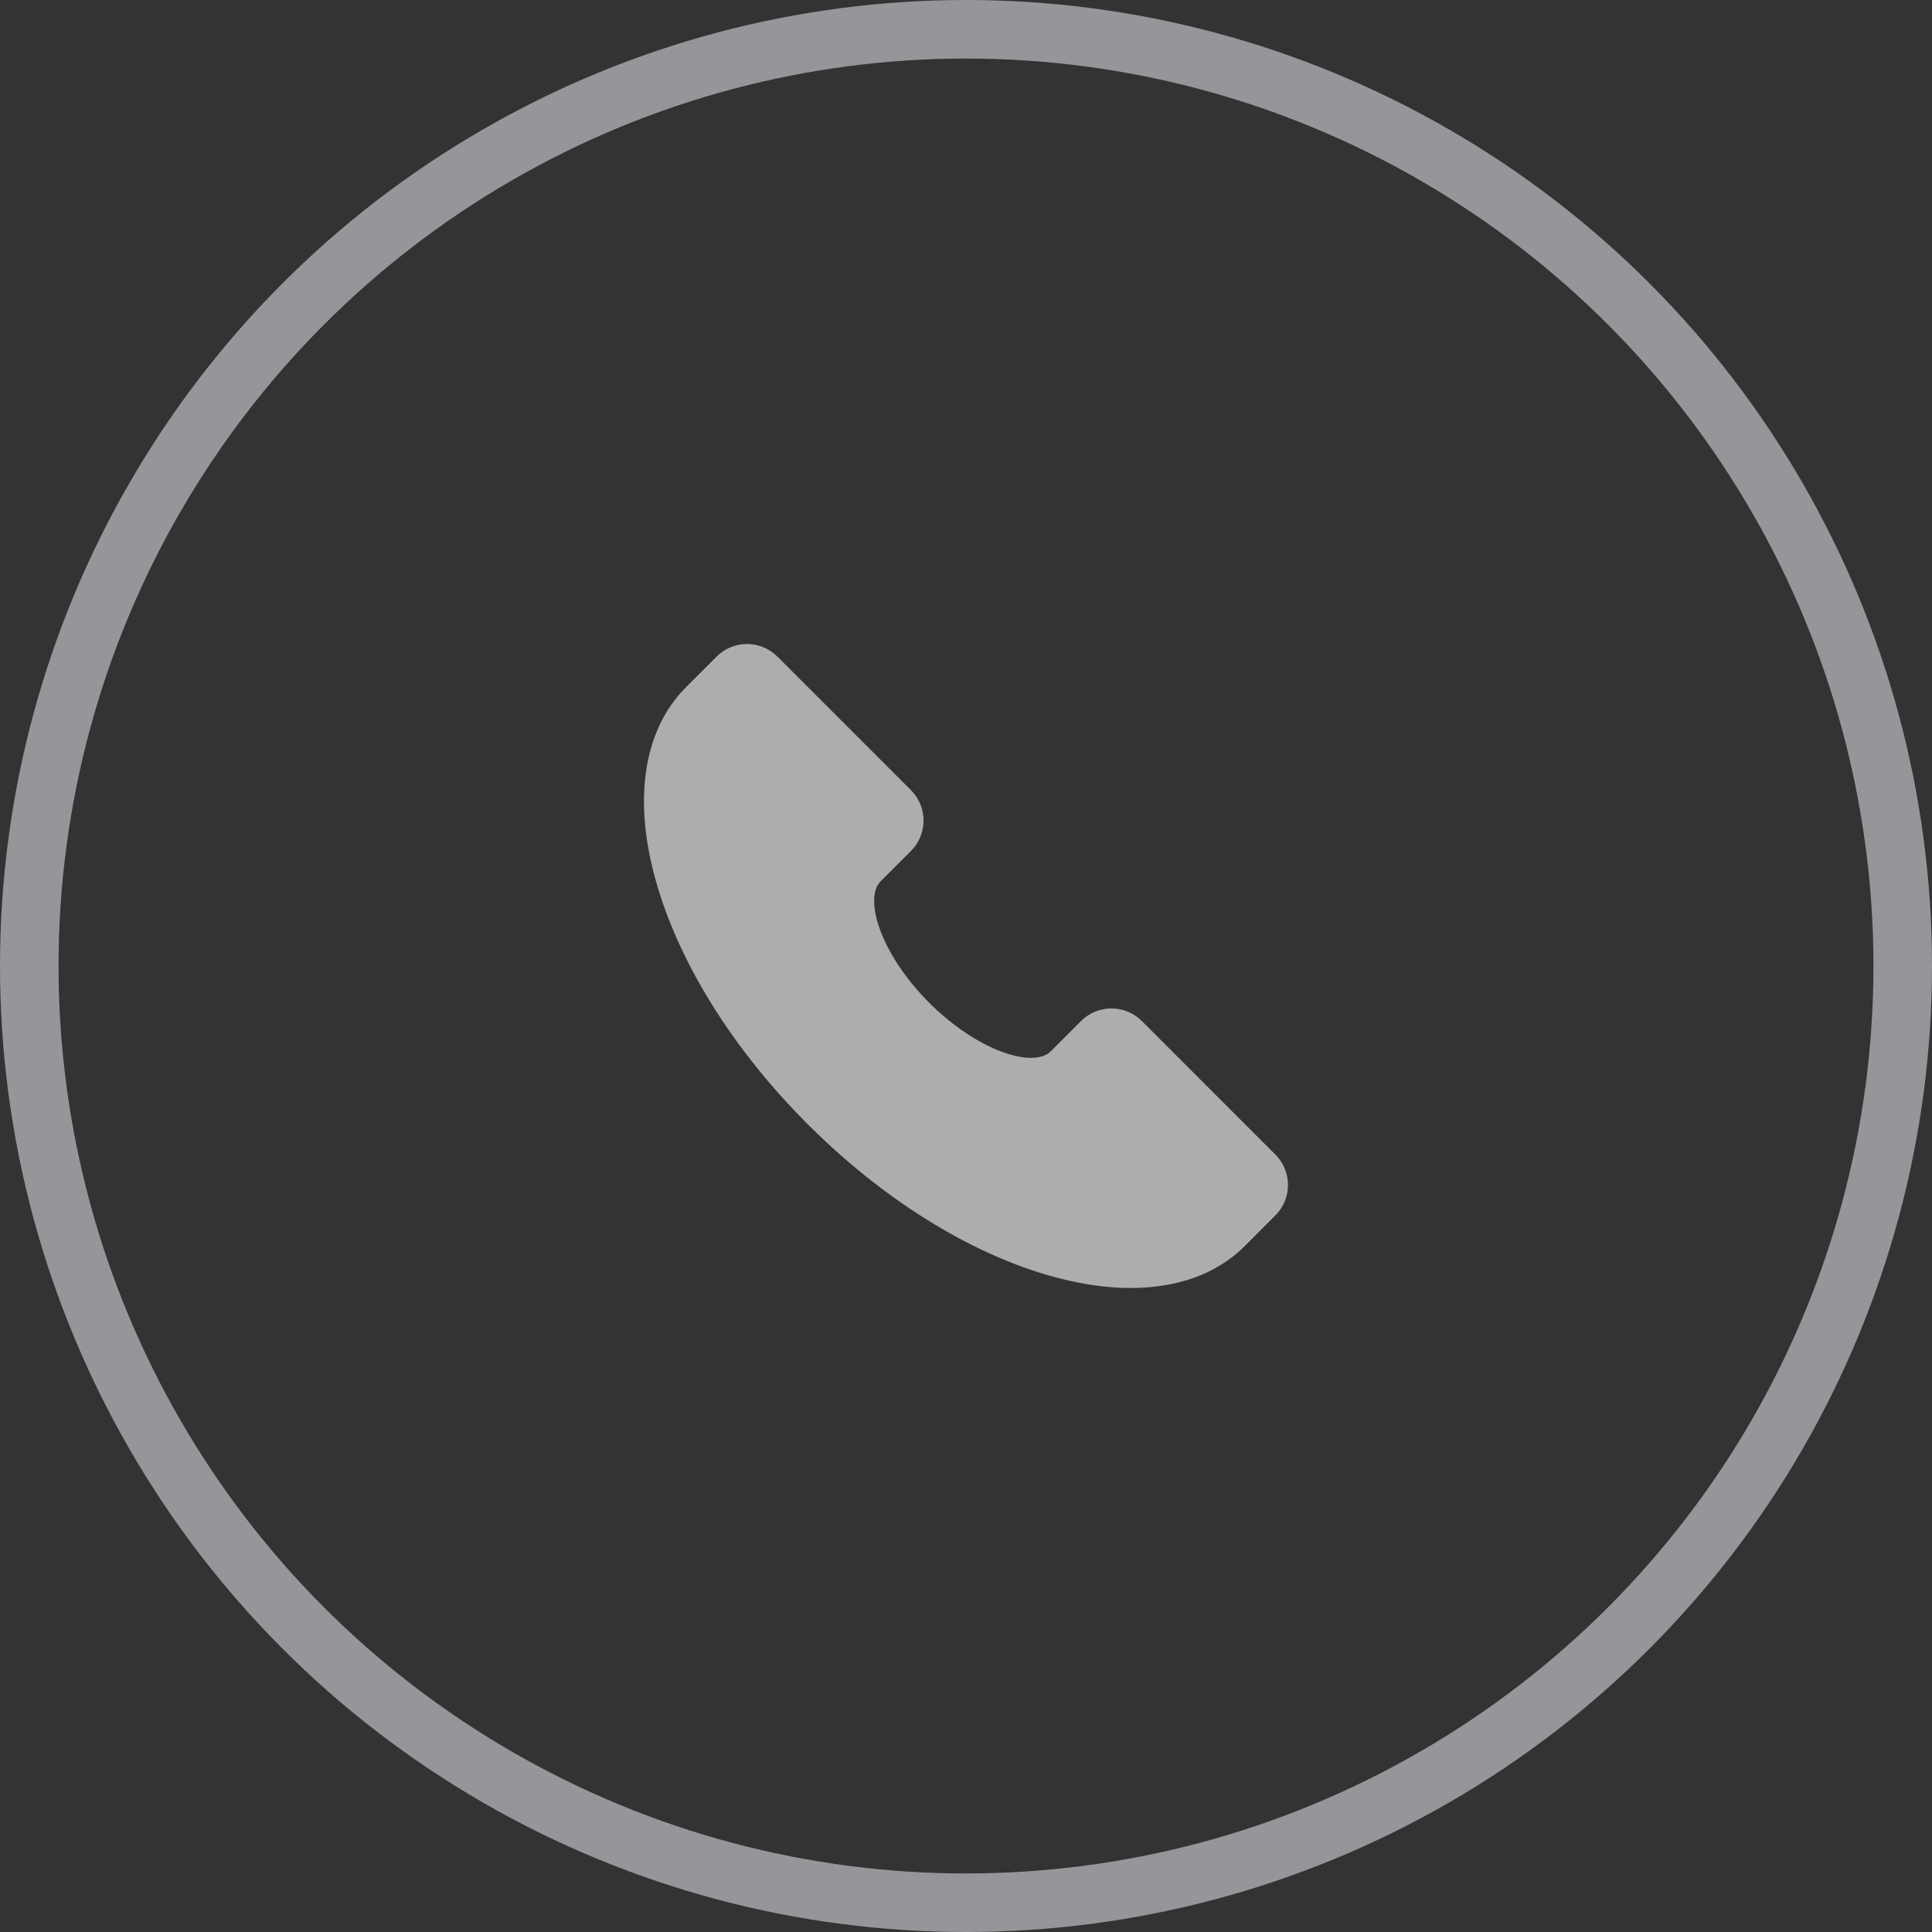
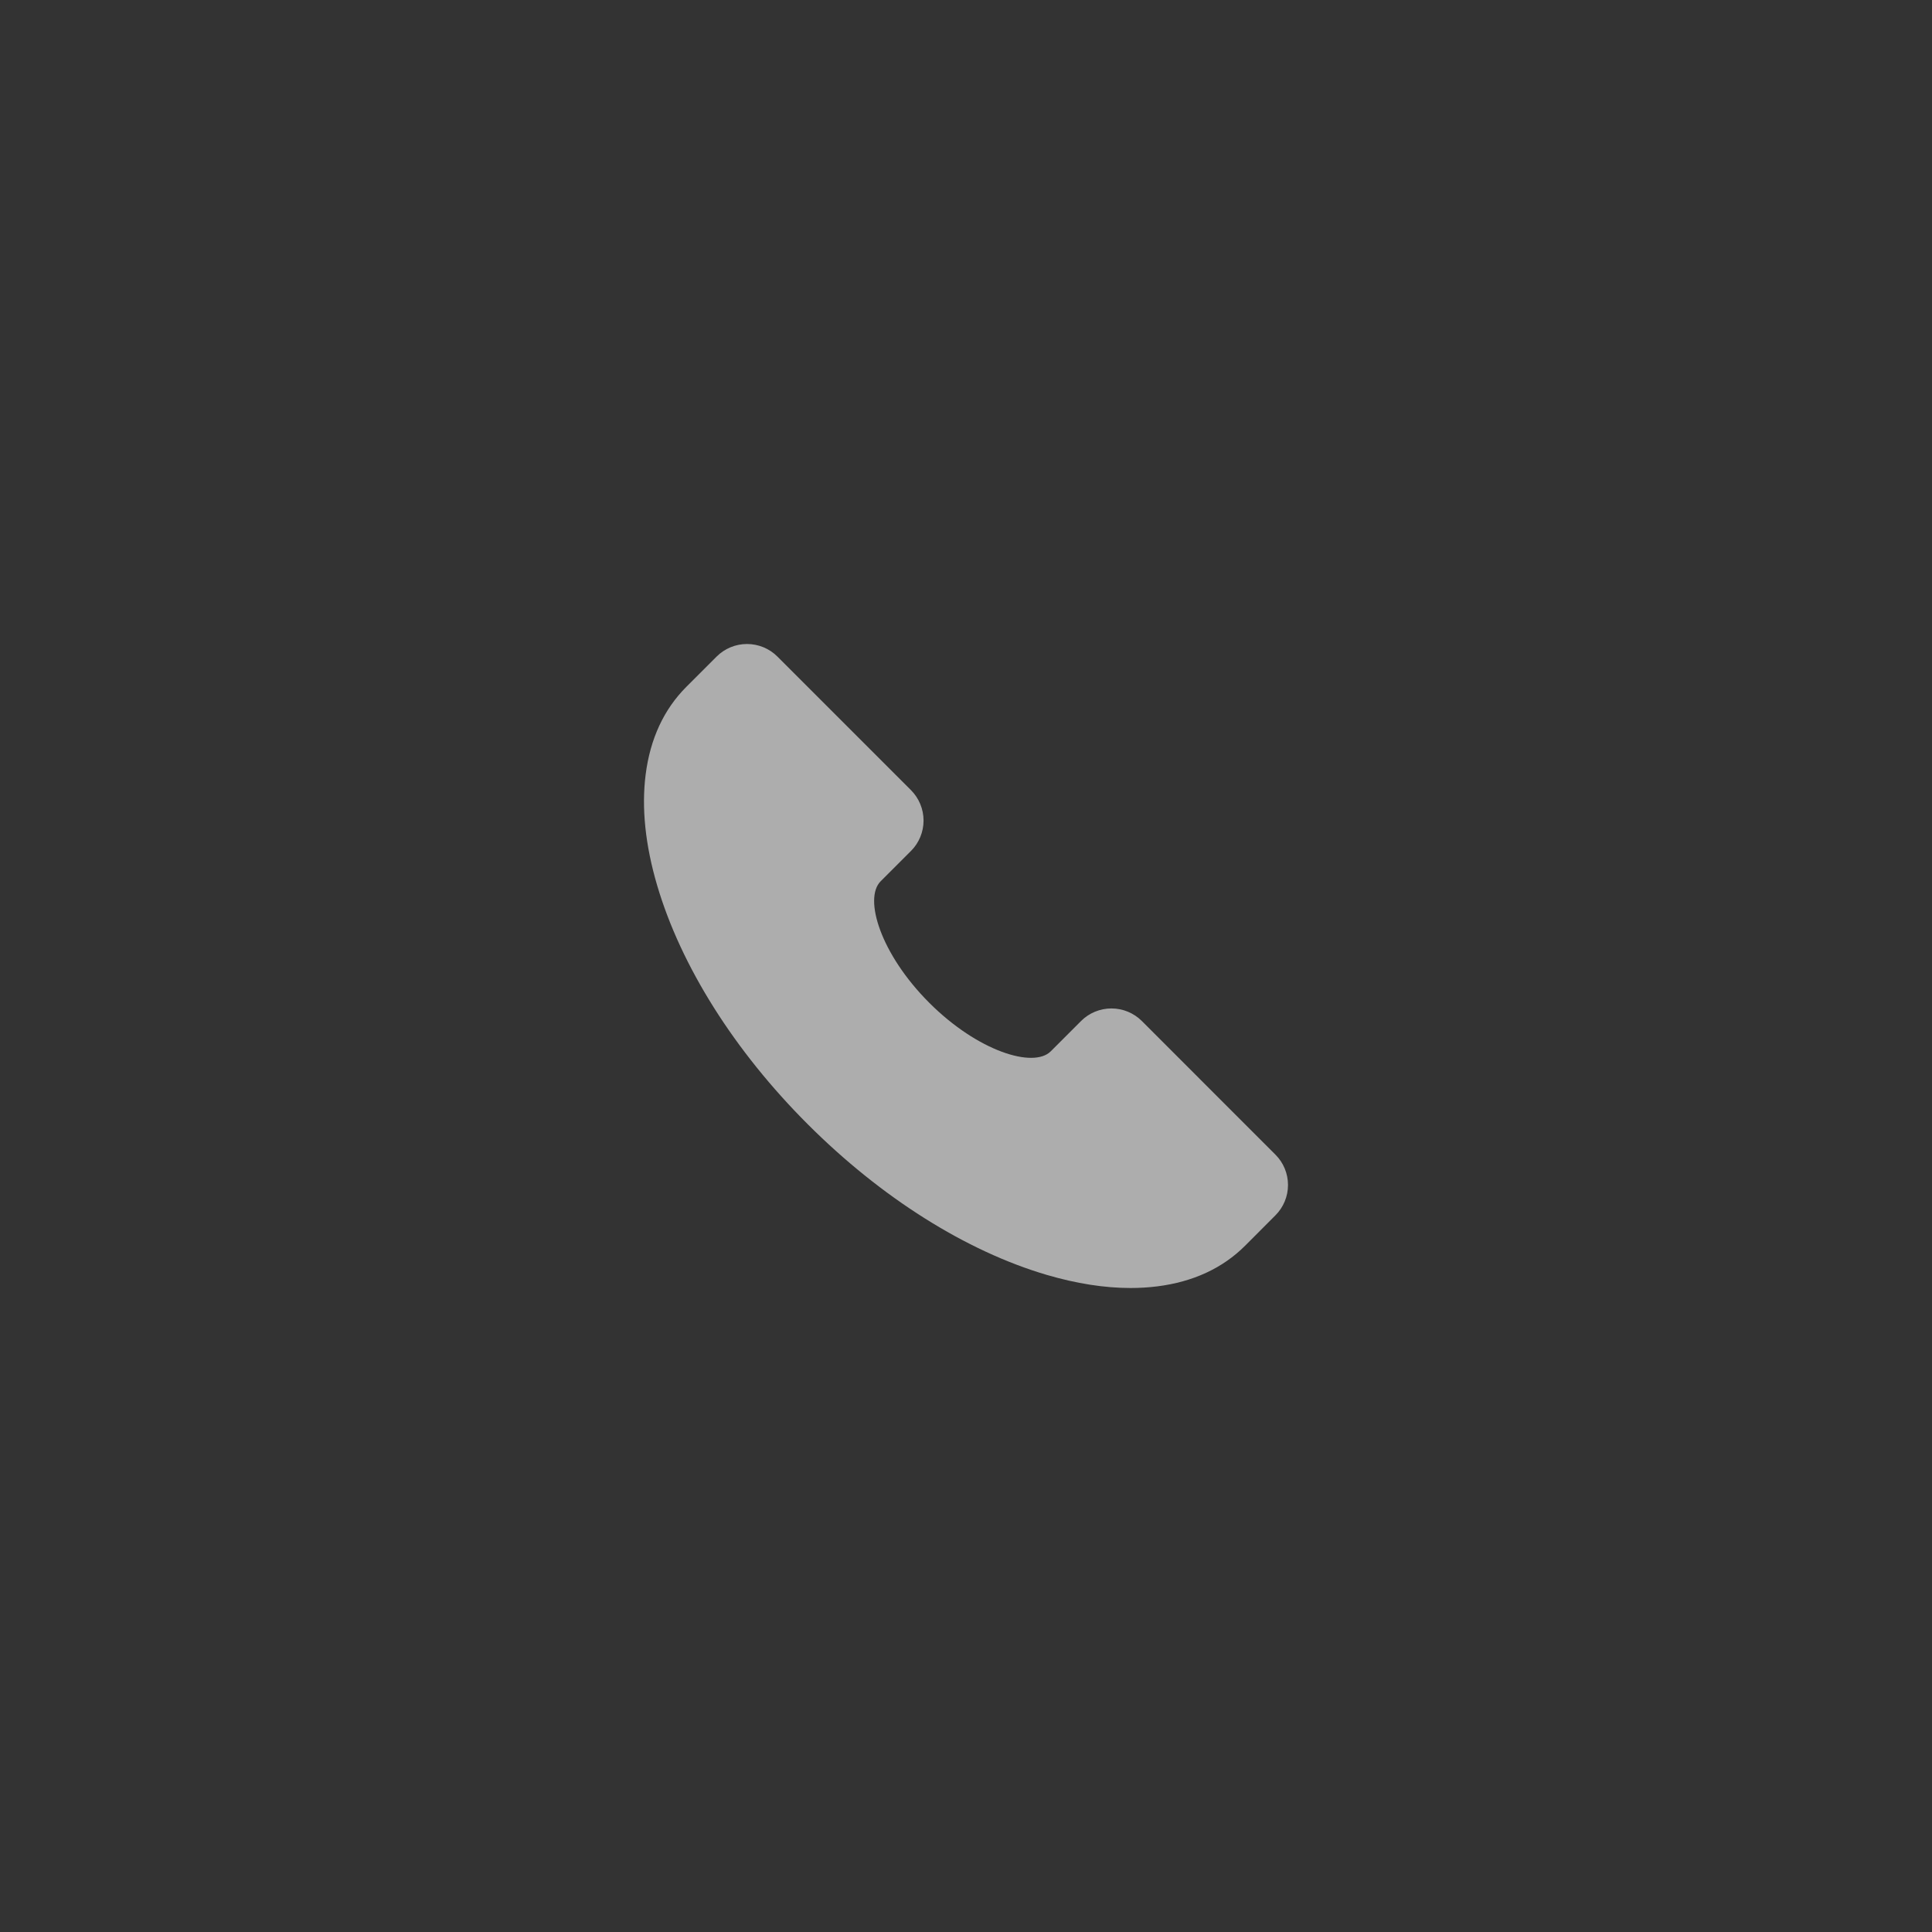
<svg xmlns="http://www.w3.org/2000/svg" width="33" height="33" viewBox="0 0 33 33" fill="none">
  <rect x="0" y="0" width="33" height="33" fill="#333333" stroke="none" />
-   <circle cx="16.5" cy="16.5" r="16" stroke="#D7D8DD" stroke-opacity="0.6" />
  <path d="M21.785 19.722L19.503 17.439C19.365 17.302 19.179 17.225 18.984 17.225C18.79 17.225 18.603 17.302 18.466 17.439L17.947 17.958C17.653 18.251 16.703 17.959 15.872 17.128C15.041 16.297 14.748 15.347 15.042 15.053L15.561 14.534C15.698 14.397 15.775 14.21 15.775 14.016C15.775 13.821 15.698 13.635 15.561 13.497L13.278 11.214C13.141 11.077 12.954 11 12.759 11C12.565 11 12.379 11.077 12.241 11.214L11.722 11.733C11.339 12.117 11.105 12.621 11.028 13.232C10.956 13.799 11.022 14.434 11.224 15.121C11.63 16.5 12.543 17.95 13.797 19.203C15.05 20.456 16.5 21.37 17.879 21.776C18.387 21.925 18.867 22 19.311 22C19.464 22 19.617 21.991 19.768 21.972C20.379 21.895 20.884 21.661 21.267 21.278L21.785 20.759C21.923 20.621 22 20.435 22 20.24C22 20.046 21.923 19.859 21.785 19.722Z" fill="white" fill-opacity="0.6" />
</svg>